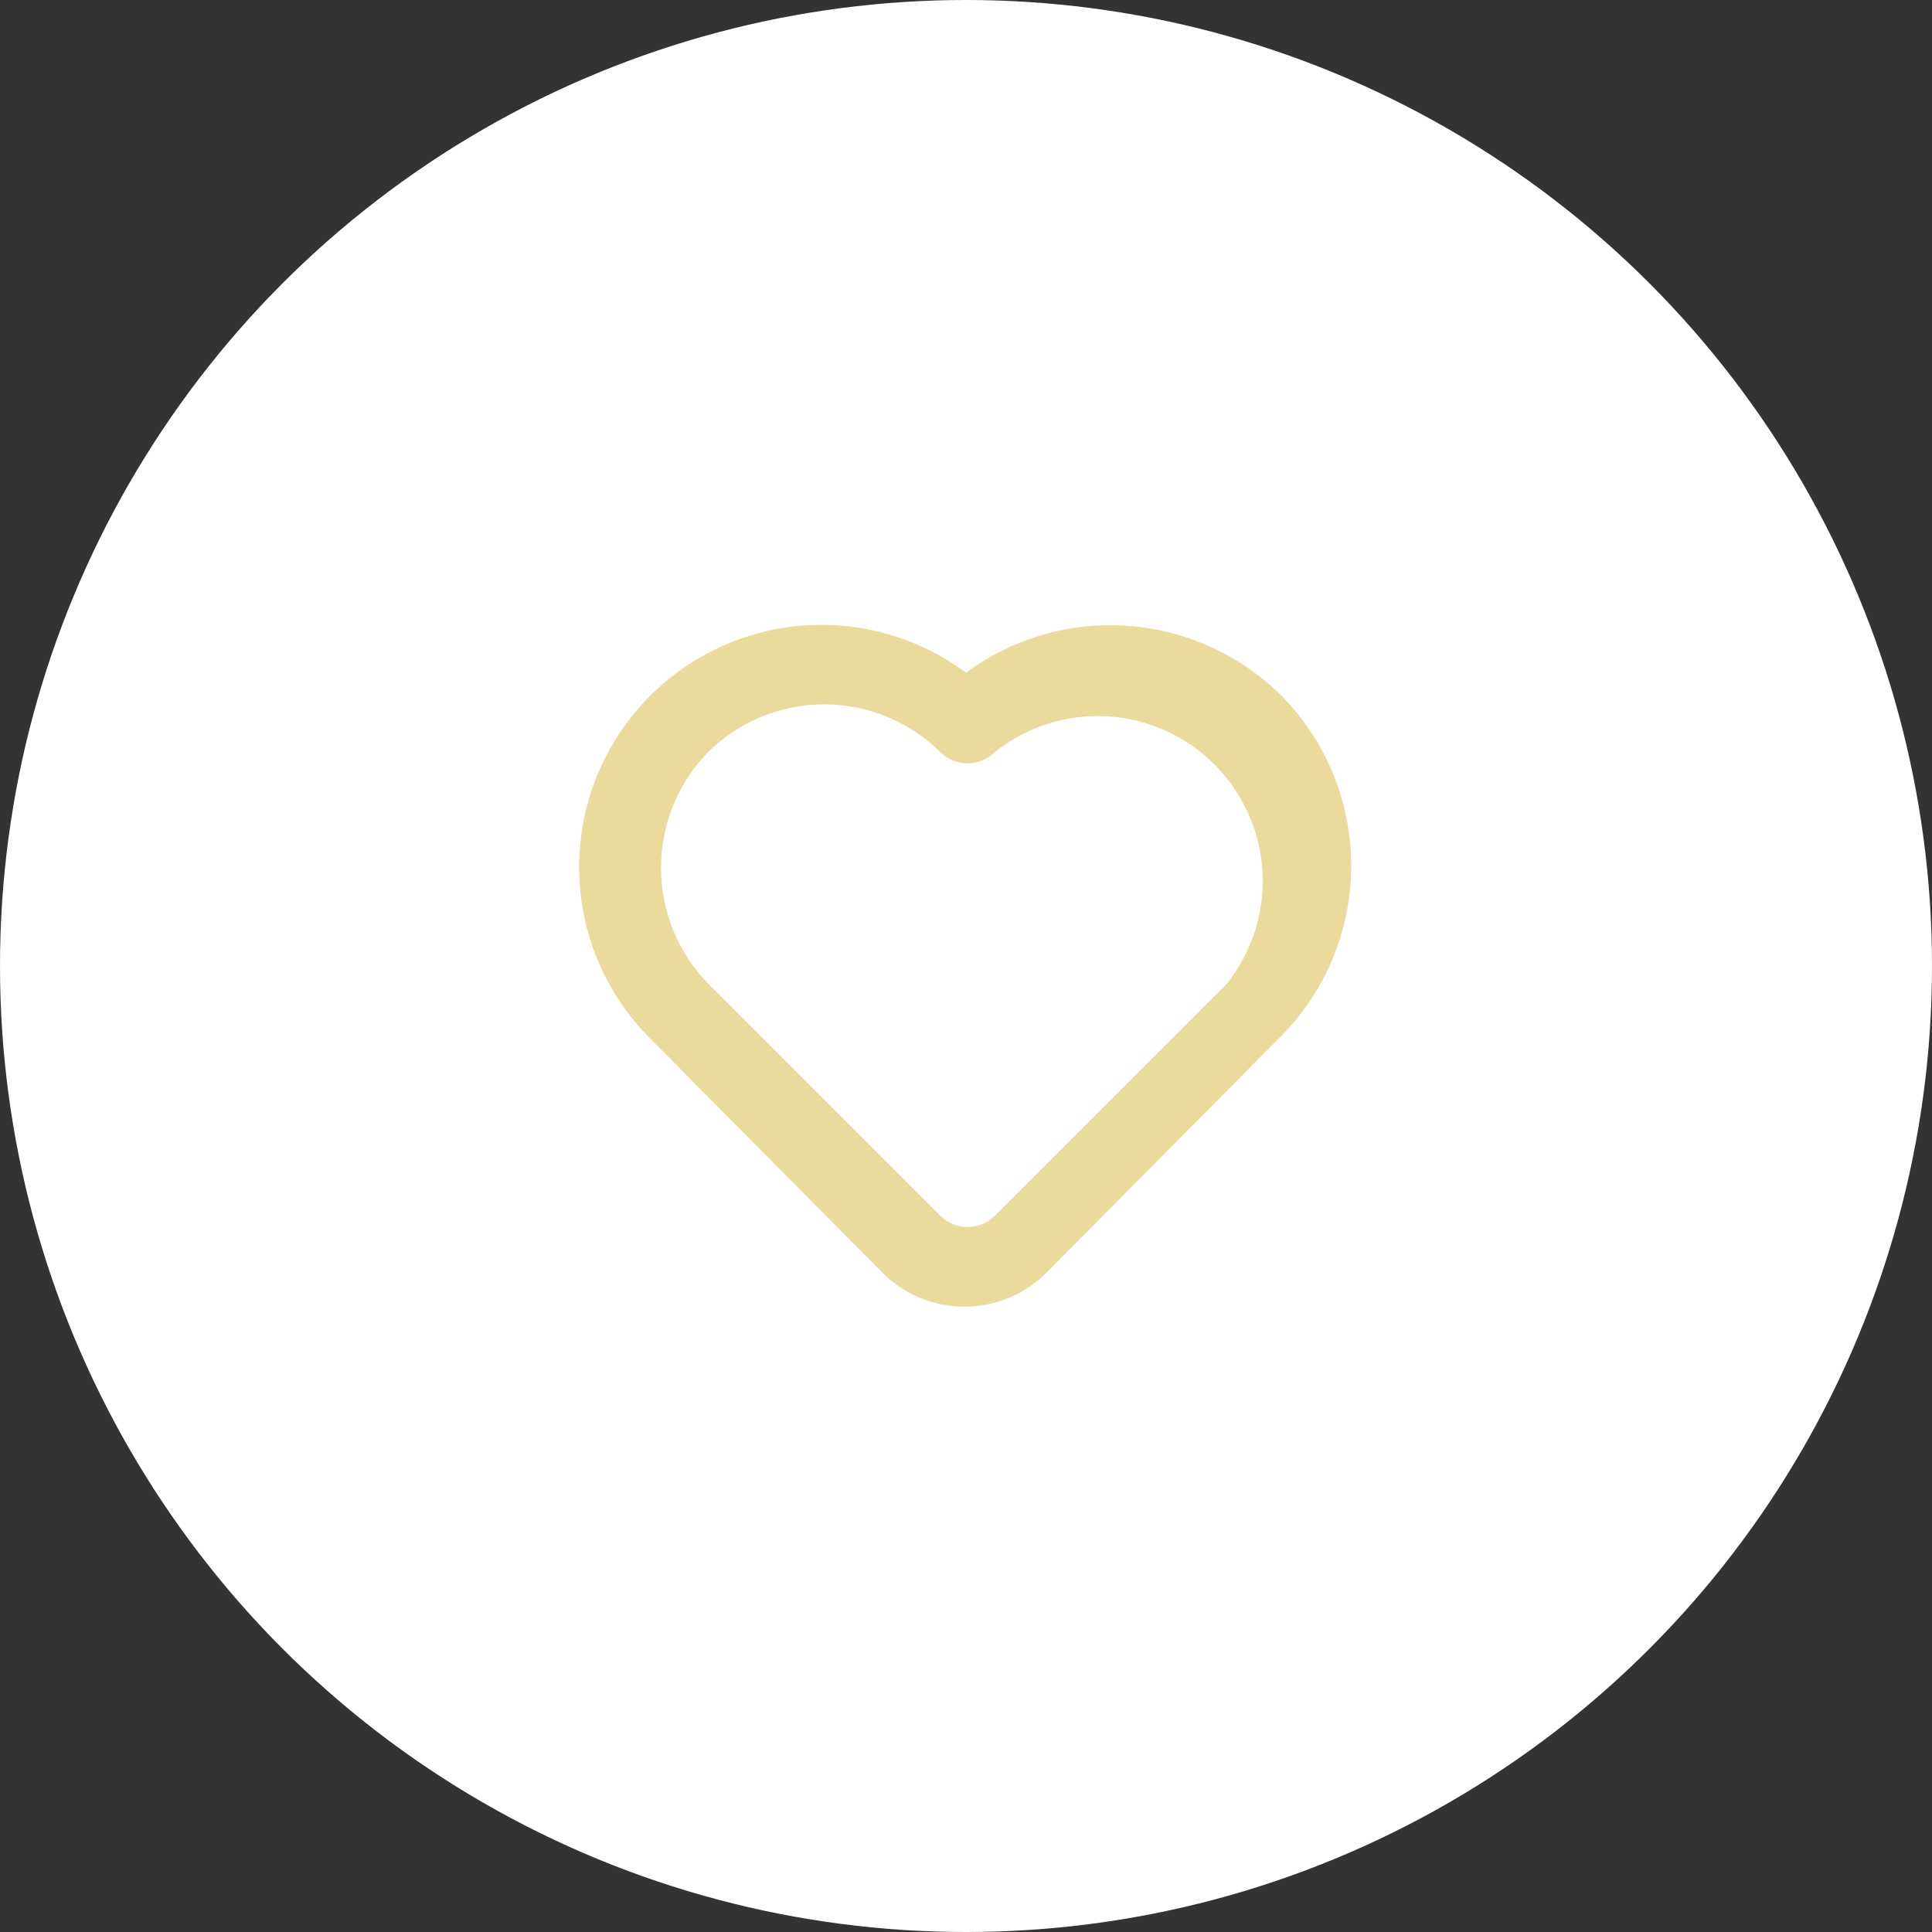
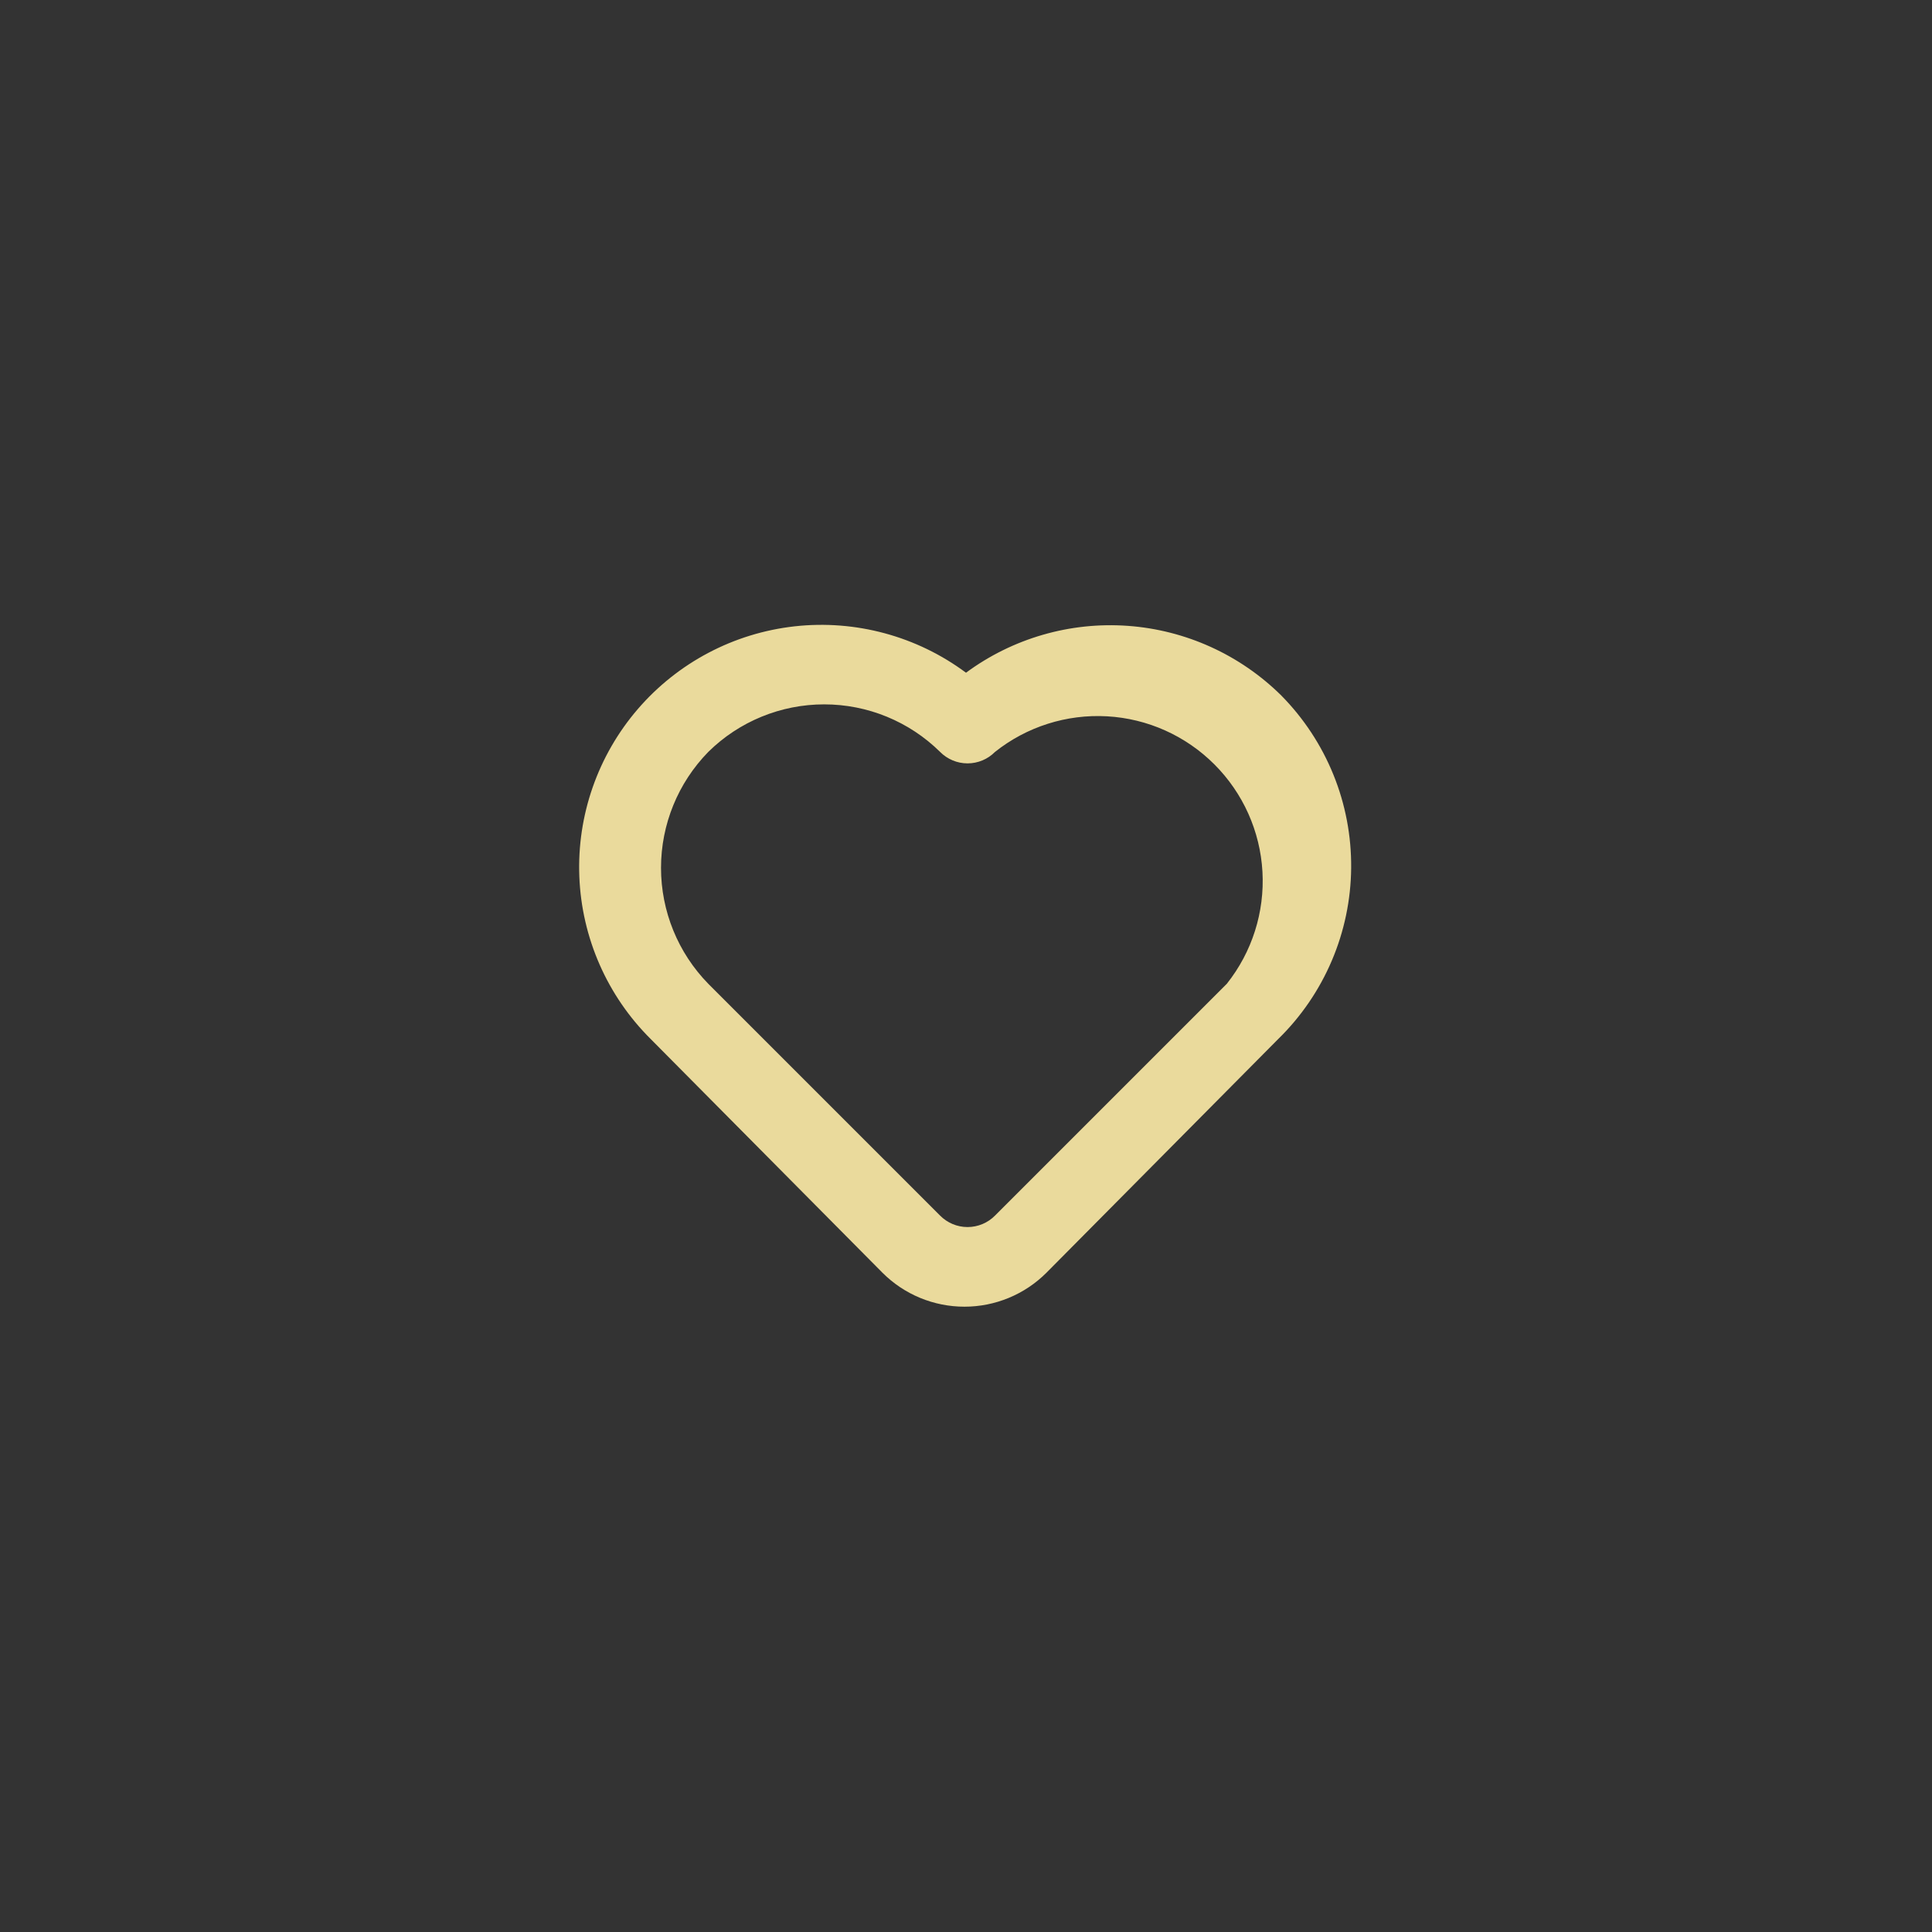
<svg xmlns="http://www.w3.org/2000/svg" width="50" height="50" viewBox="0 0 50 50" fill="none">
  <rect x="0" y="0" width="50" height="50" fill="#333333" stroke="none" />
-   <circle cx="25" cy="25" r="25" fill="white" />
  <path d="M33.16 18C32.094 16.945 30.685 16.305 29.189 16.197C27.693 16.089 26.207 16.519 25 17.41C23.728 16.464 22.144 16.035 20.568 16.209C18.992 16.384 17.541 17.149 16.506 18.351C15.472 19.552 14.931 21.102 14.993 22.686C15.055 24.27 15.715 25.773 16.84 26.89L22.84 32.94C23.402 33.502 24.165 33.817 24.96 33.817C25.755 33.817 26.517 33.502 27.08 32.94L33.08 26.89C33.671 26.313 34.142 25.624 34.466 24.864C34.79 24.104 34.961 23.288 34.968 22.462C34.975 21.636 34.82 20.816 34.509 20.05C34.199 19.285 33.74 18.588 33.16 18V18ZM31.75 25.46L25.75 31.46C25.657 31.554 25.547 31.628 25.425 31.679C25.303 31.73 25.172 31.756 25.04 31.756C24.908 31.756 24.777 31.73 24.655 31.679C24.534 31.628 24.423 31.554 24.33 31.46L18.33 25.46C17.546 24.658 17.107 23.581 17.107 22.46C17.107 21.338 17.546 20.262 18.33 19.46C19.129 18.671 20.207 18.229 21.33 18.229C22.453 18.229 23.531 18.671 24.33 19.46C24.423 19.554 24.534 19.628 24.655 19.679C24.777 19.73 24.908 19.756 25.04 19.756C25.172 19.756 25.303 19.73 25.425 19.679C25.547 19.628 25.657 19.554 25.75 19.46C26.571 18.807 27.603 18.479 28.651 18.538C29.698 18.597 30.686 19.04 31.428 19.782C32.17 20.524 32.613 21.512 32.672 22.559C32.731 23.607 32.403 24.639 31.75 25.46V25.46Z" fill="#EADA9C" />
</svg>